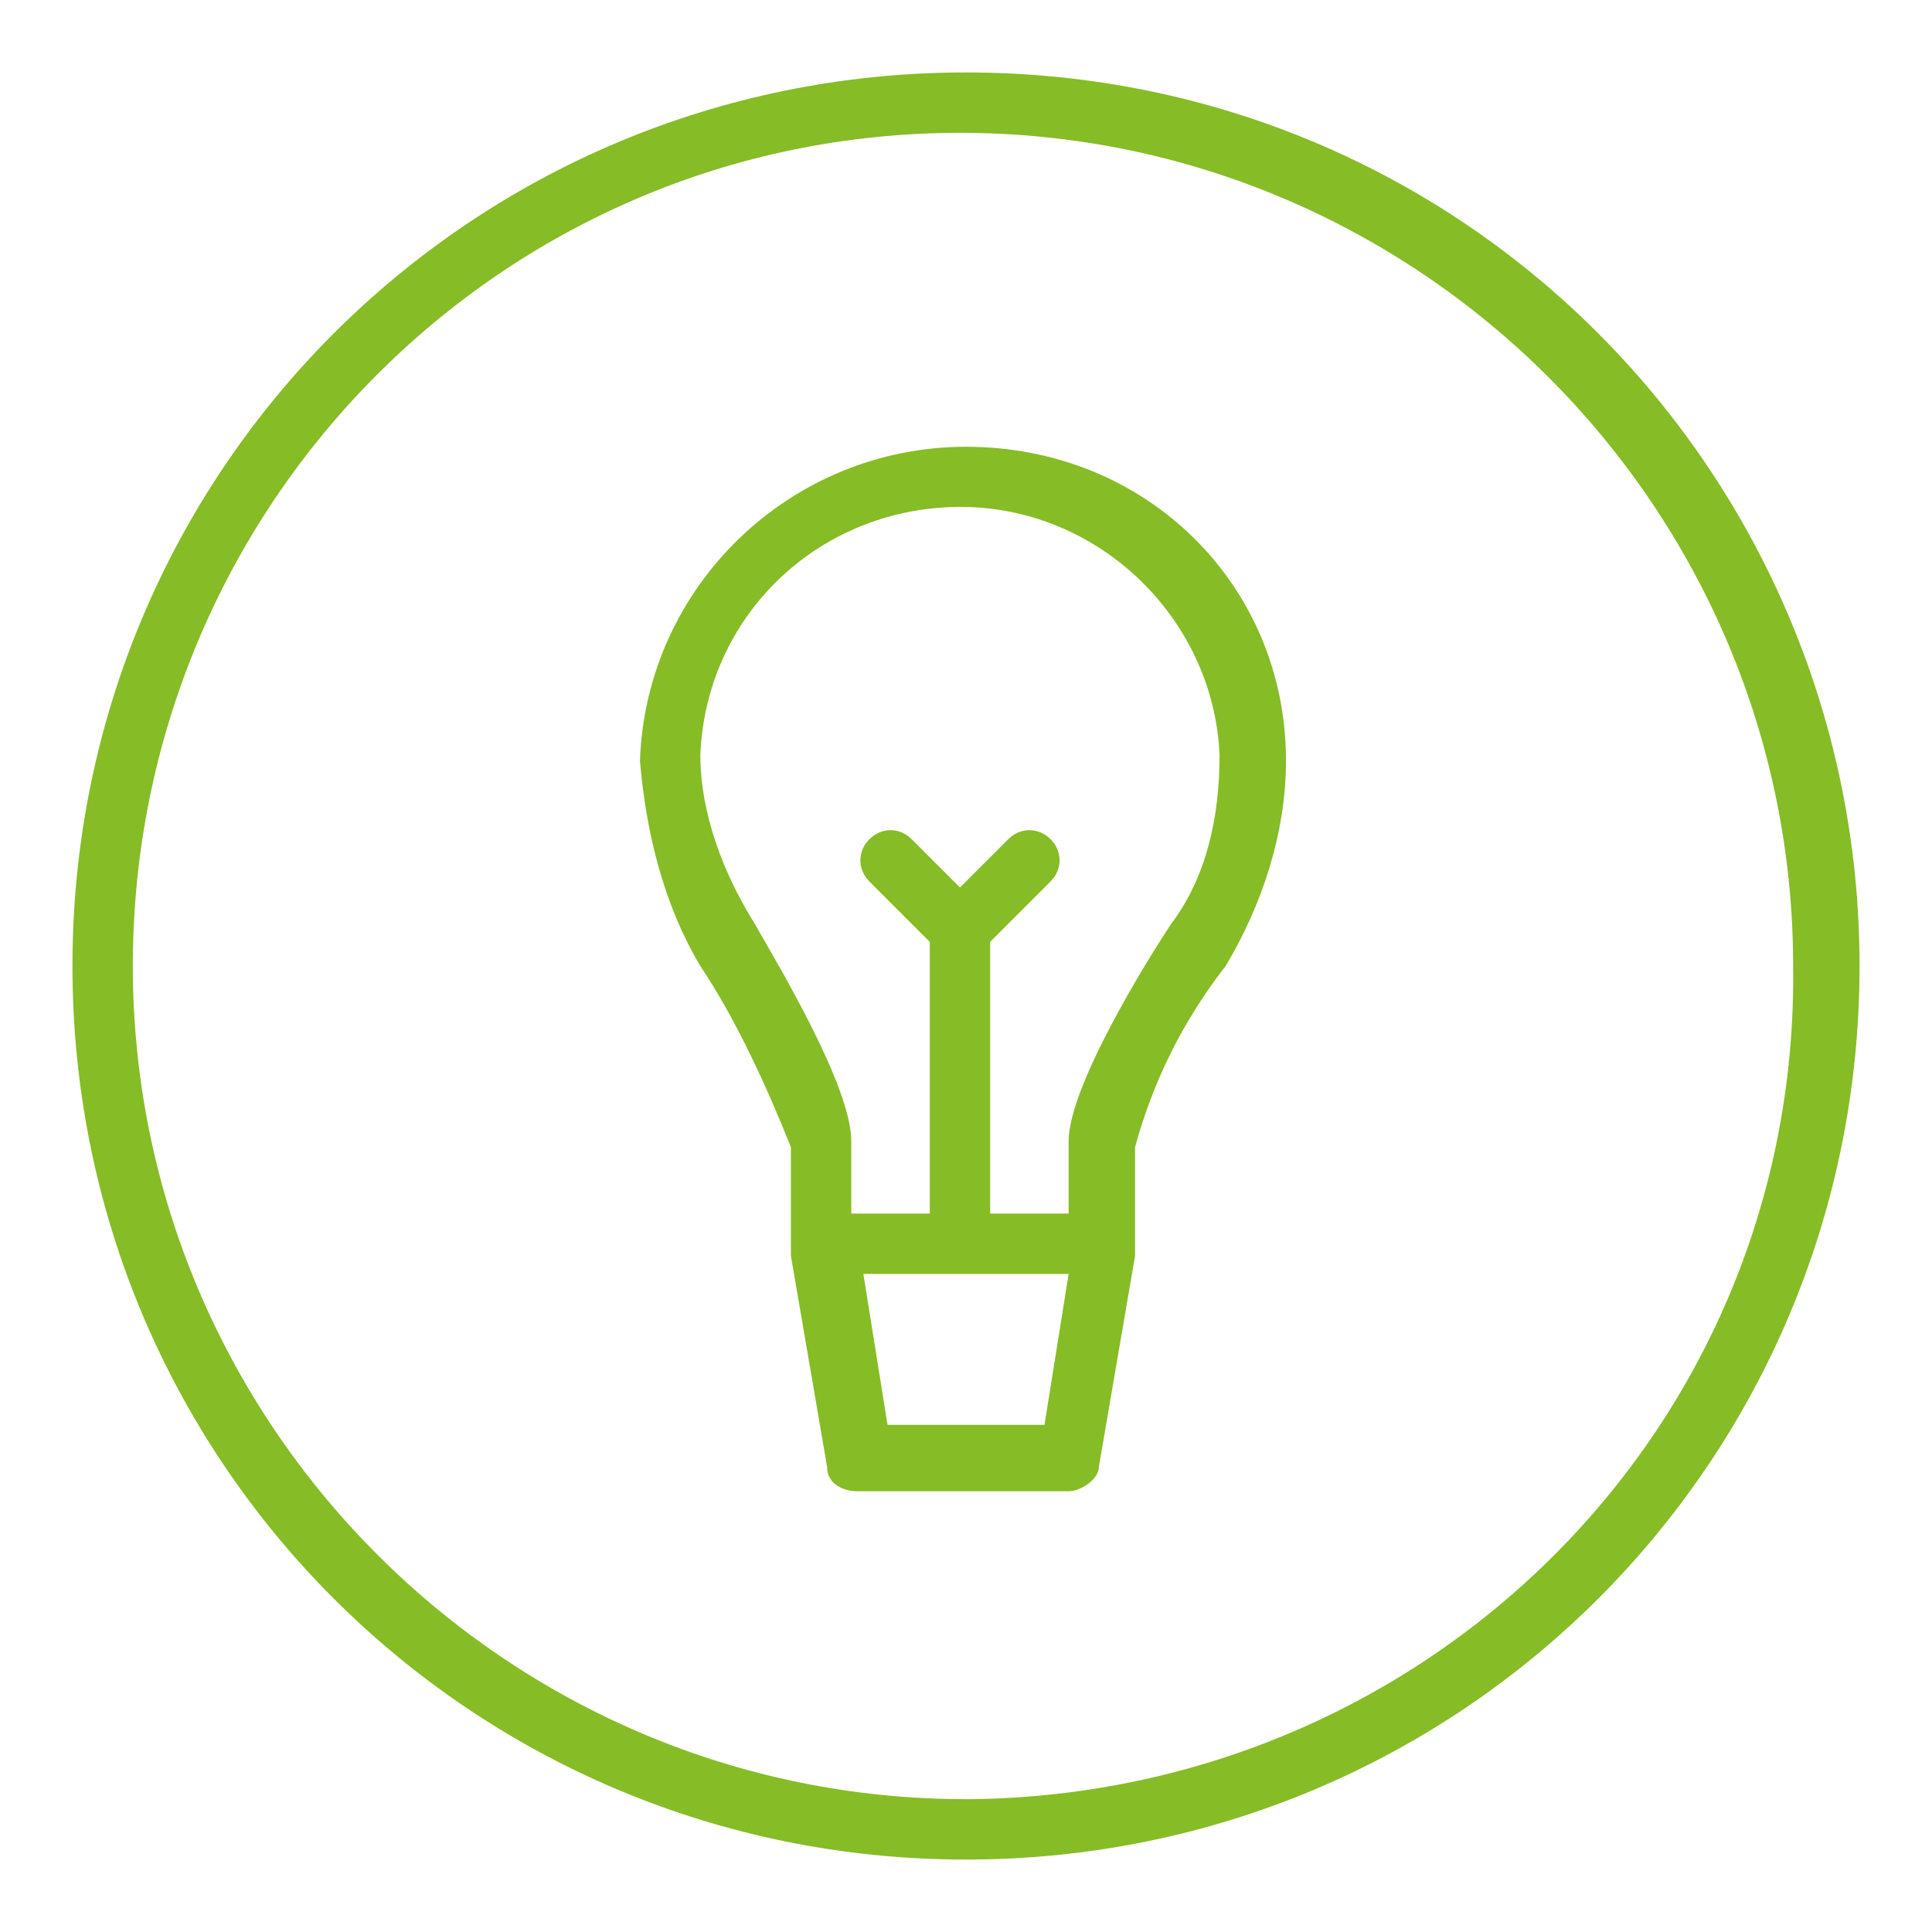
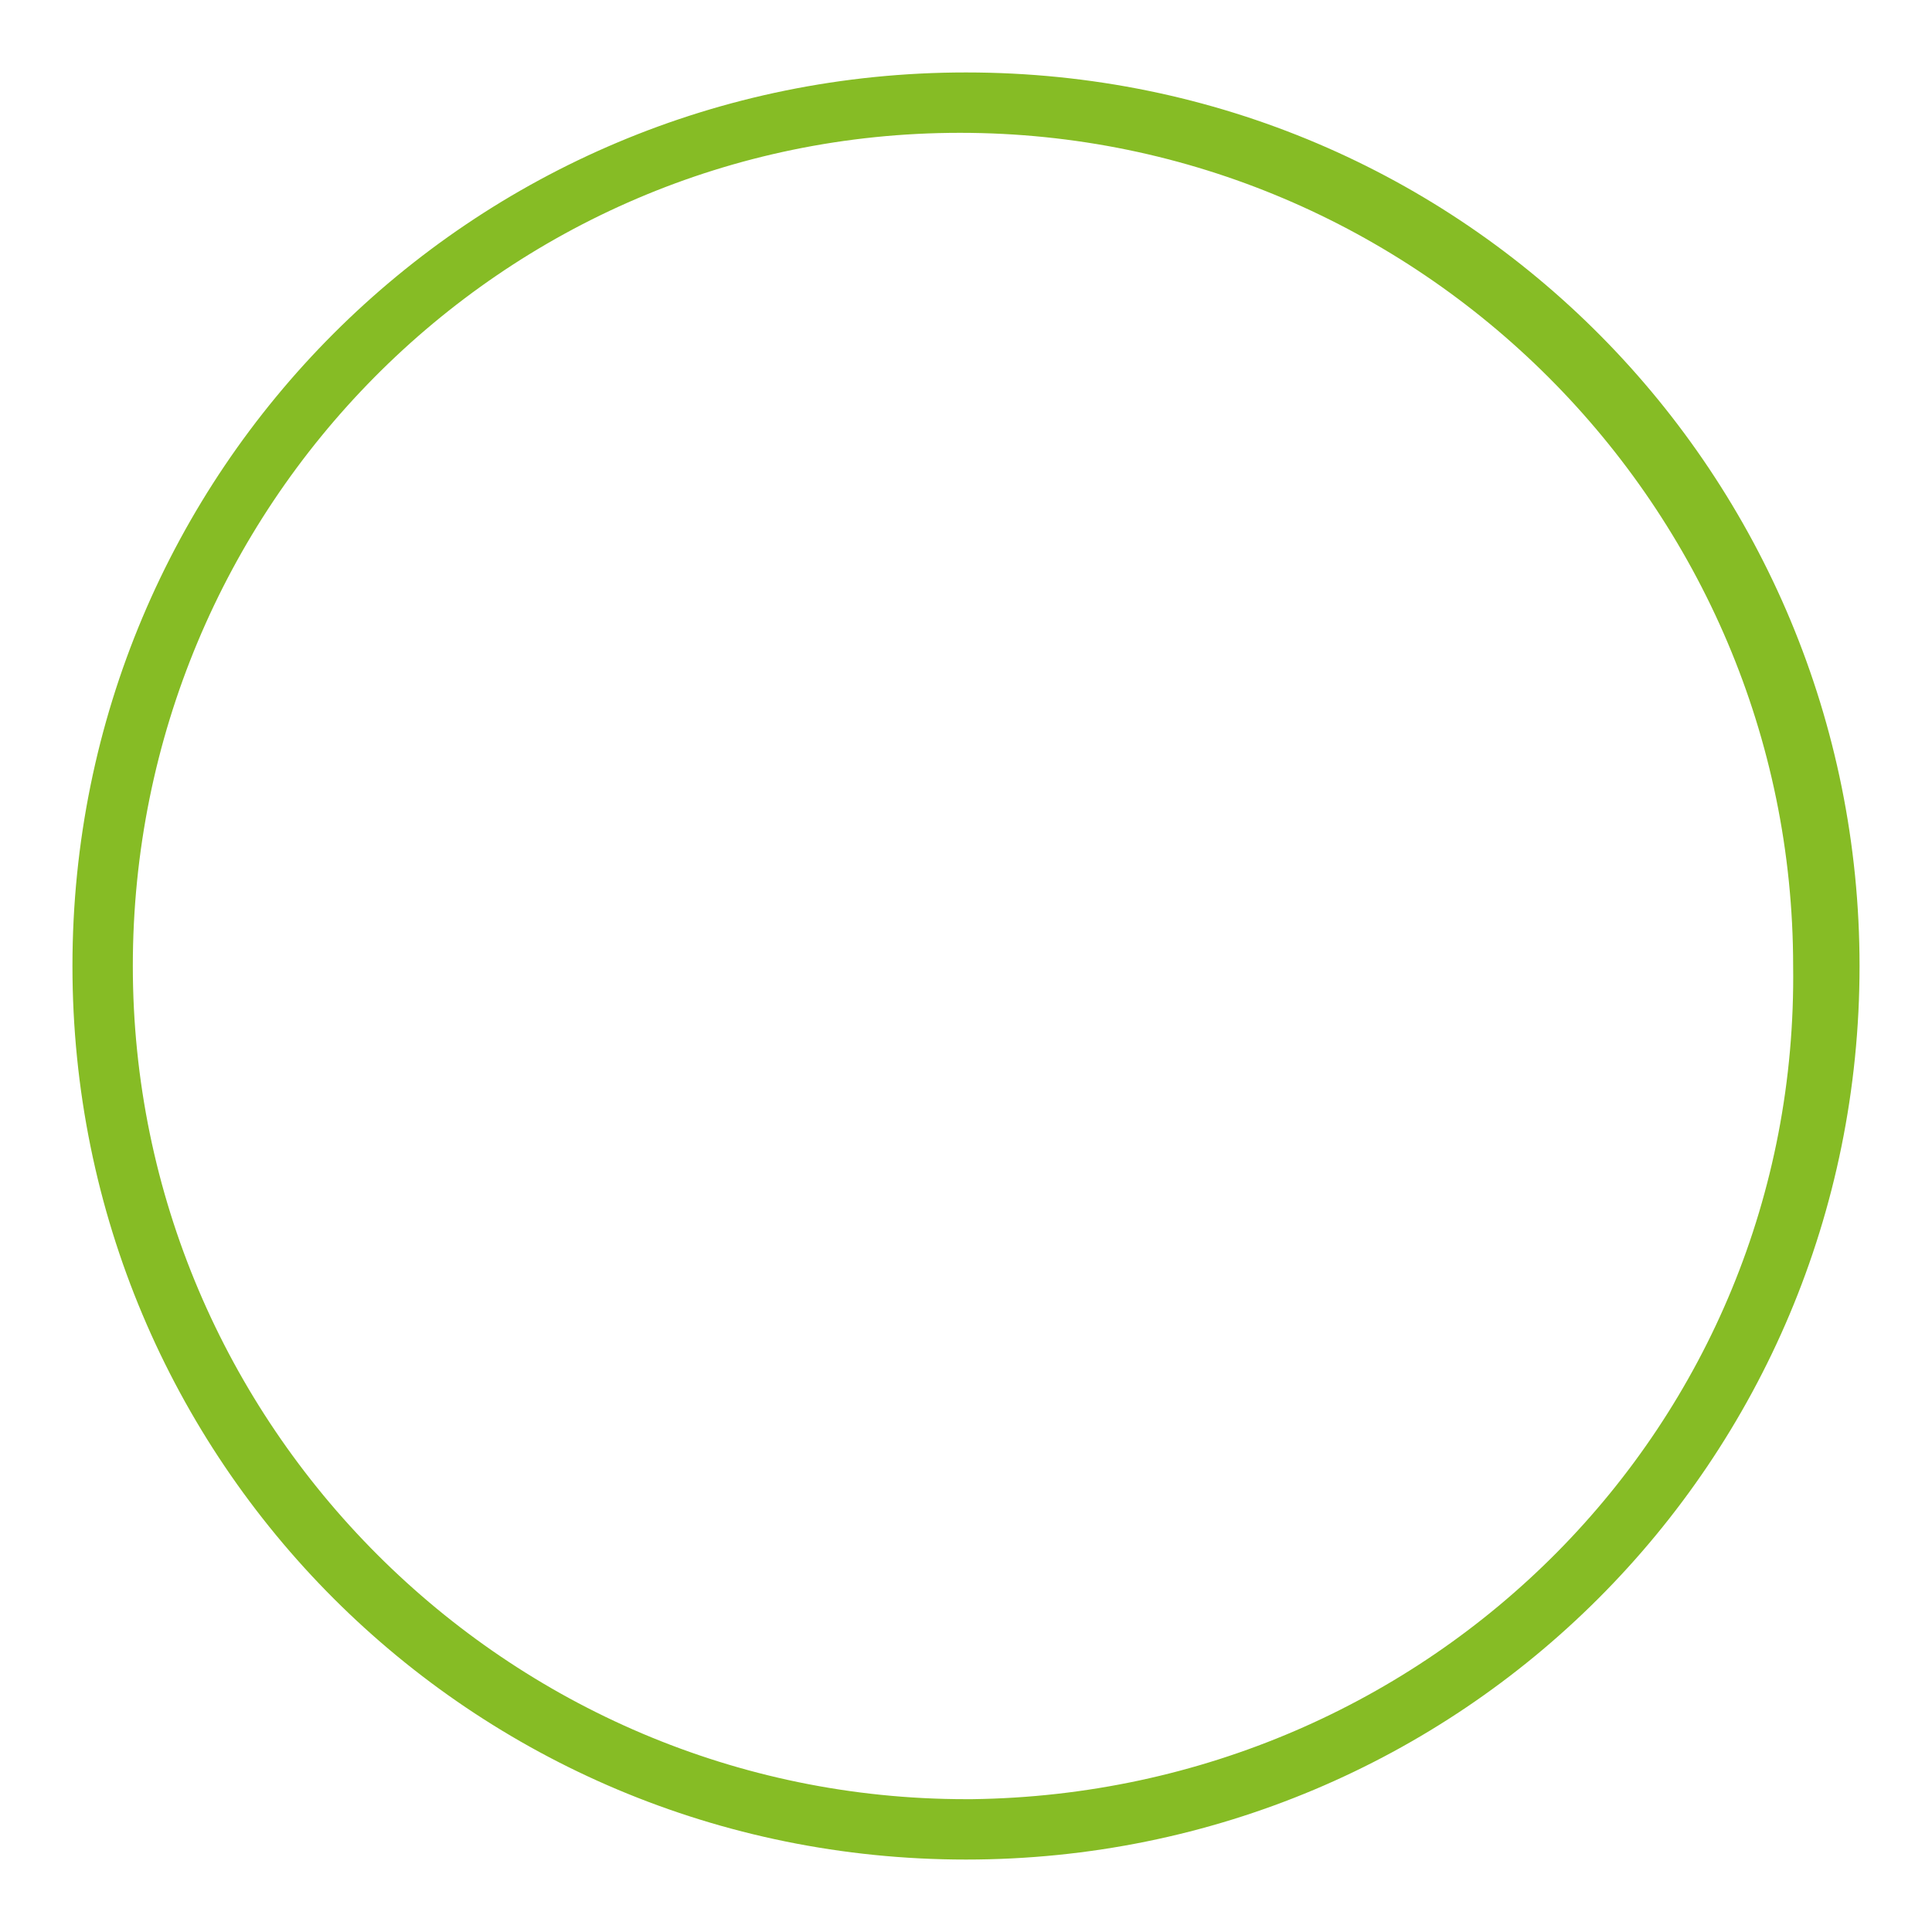
<svg xmlns="http://www.w3.org/2000/svg" version="1.1" id="ENERGY" x="0px" y="0px" viewBox="0 0 32 32" style="enable-background:new 0 0 32 32;" xml:space="preserve">
  <style type="text/css">
	.st0{fill:#86BC25;}
</style>
  <g>
    <path class="st0" d="M16,1.2C7.8,1.2,1.2,7.8,1.2,16S7.8,30.8,16,30.8S30.8,24.2,30.8,16l0,0l0,0C30.8,7.9,24.3,1.2,16,1.2   C16.1,1.2,16,1.2,16,1.2z M16,29.8C8.4,29.8,2.2,23.6,2.2,16S8.3,2.2,15.9,2.2c7.6,0,13.8,6.2,13.8,13.8l0,0l0,0   c0.1,7.6-6,13.7-13.6,13.8H16L16,29.8z" />
-     <path class="st0" d="M16,7.4L16,7.4c-2.9,0-5.3,2.3-5.4,5.2c0.1,1.2,0.4,2.4,1,3.4c0.6,0.9,1.1,2,1.5,3v1.8l0.6,3.5   c0,0.3,0.3,0.4,0.5,0.4h3.5c0.2,0,0.5-0.2,0.5-0.4l0.6-3.5V19c0.3-1.1,0.8-2.1,1.5-3c0.6-1,1-2.2,1-3.4C21.3,9.7,19,7.4,16,7.4z    M17.3,23.6h-2.6l-0.4-2.5h3.4L17.3,23.6z M19.4,15.3c-0.4,0.6-1.7,2.7-1.7,3.6v1.2h-1.3v-4.5l1-1c0.2-0.2,0.2-0.5,0-0.7l0,0   c-0.2-0.2-0.5-0.2-0.7,0l-0.8,0.8l-0.8-0.8c-0.2-0.2-0.5-0.2-0.7,0s-0.2,0.5,0,0.7l0,0l1,1v4.5h-1.3v-1.2c0-0.9-1.2-2.9-1.6-3.6   c-0.5-0.8-0.9-1.8-0.9-2.8c0.1-2.4,2.1-4.2,4.5-4.1c2.2,0.1,4,1.9,4.1,4.1C20.2,13.5,20,14.5,19.4,15.3L19.4,15.3z" />
  </g>
</svg>